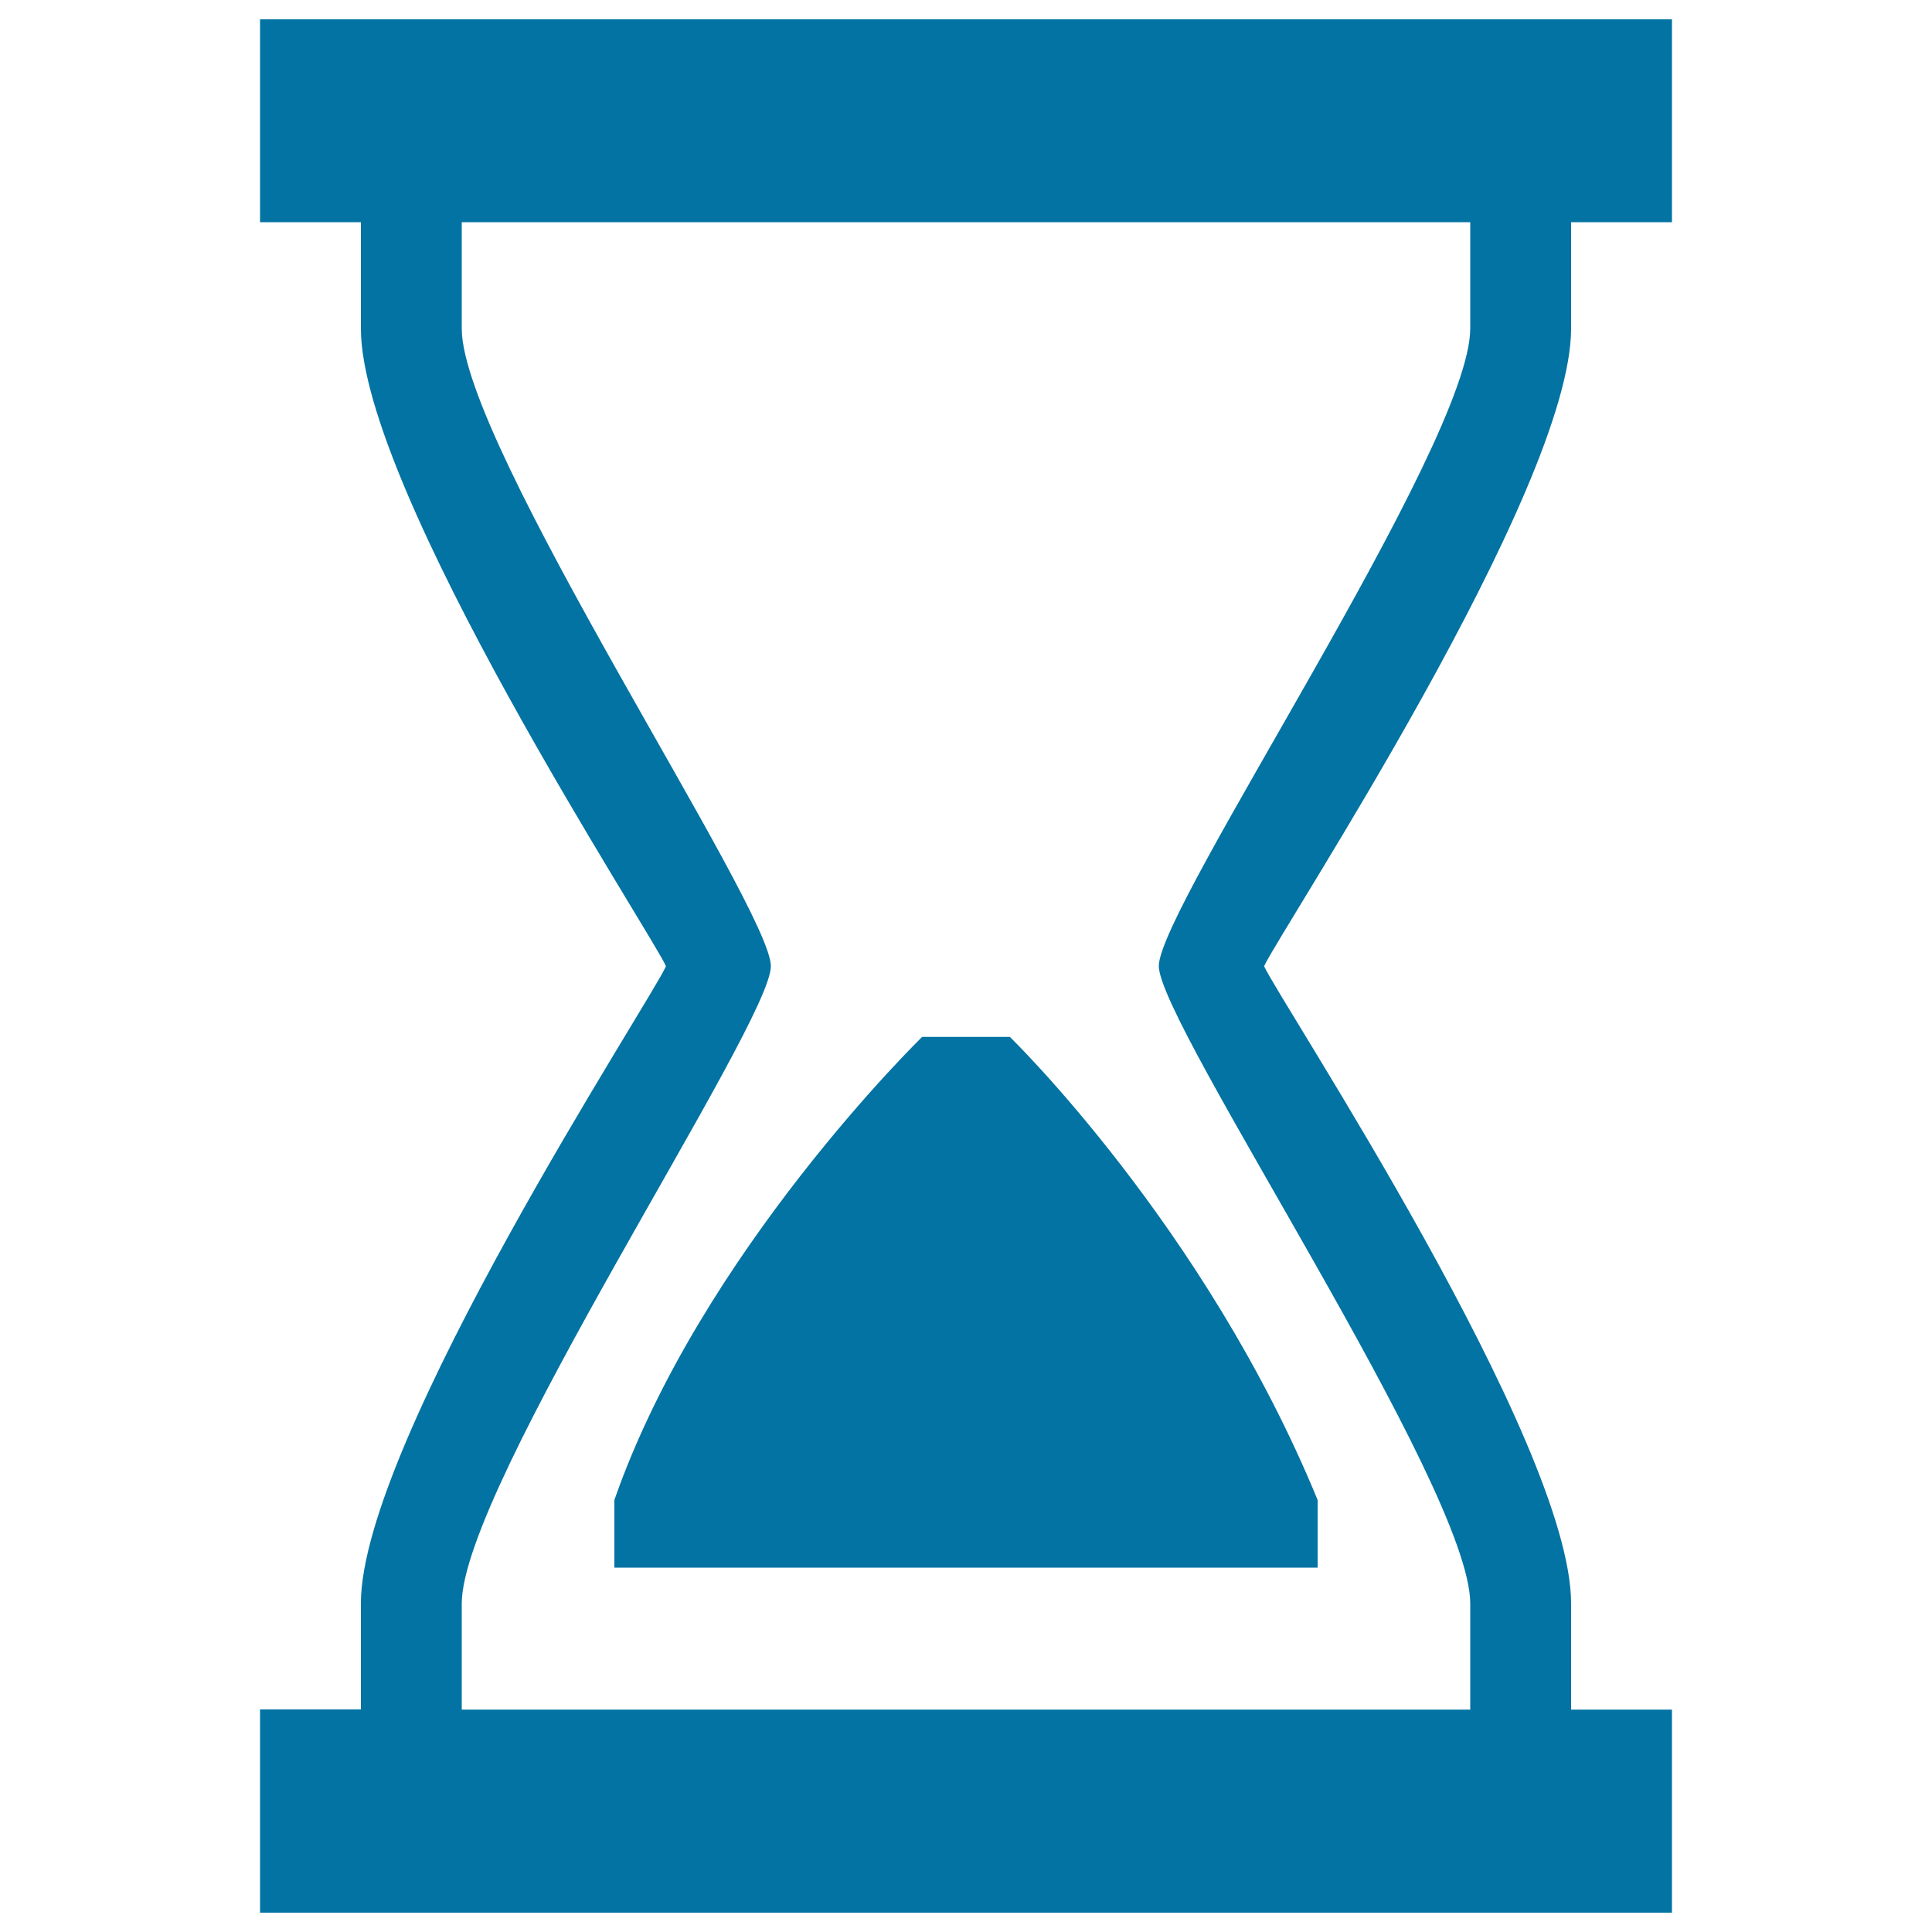
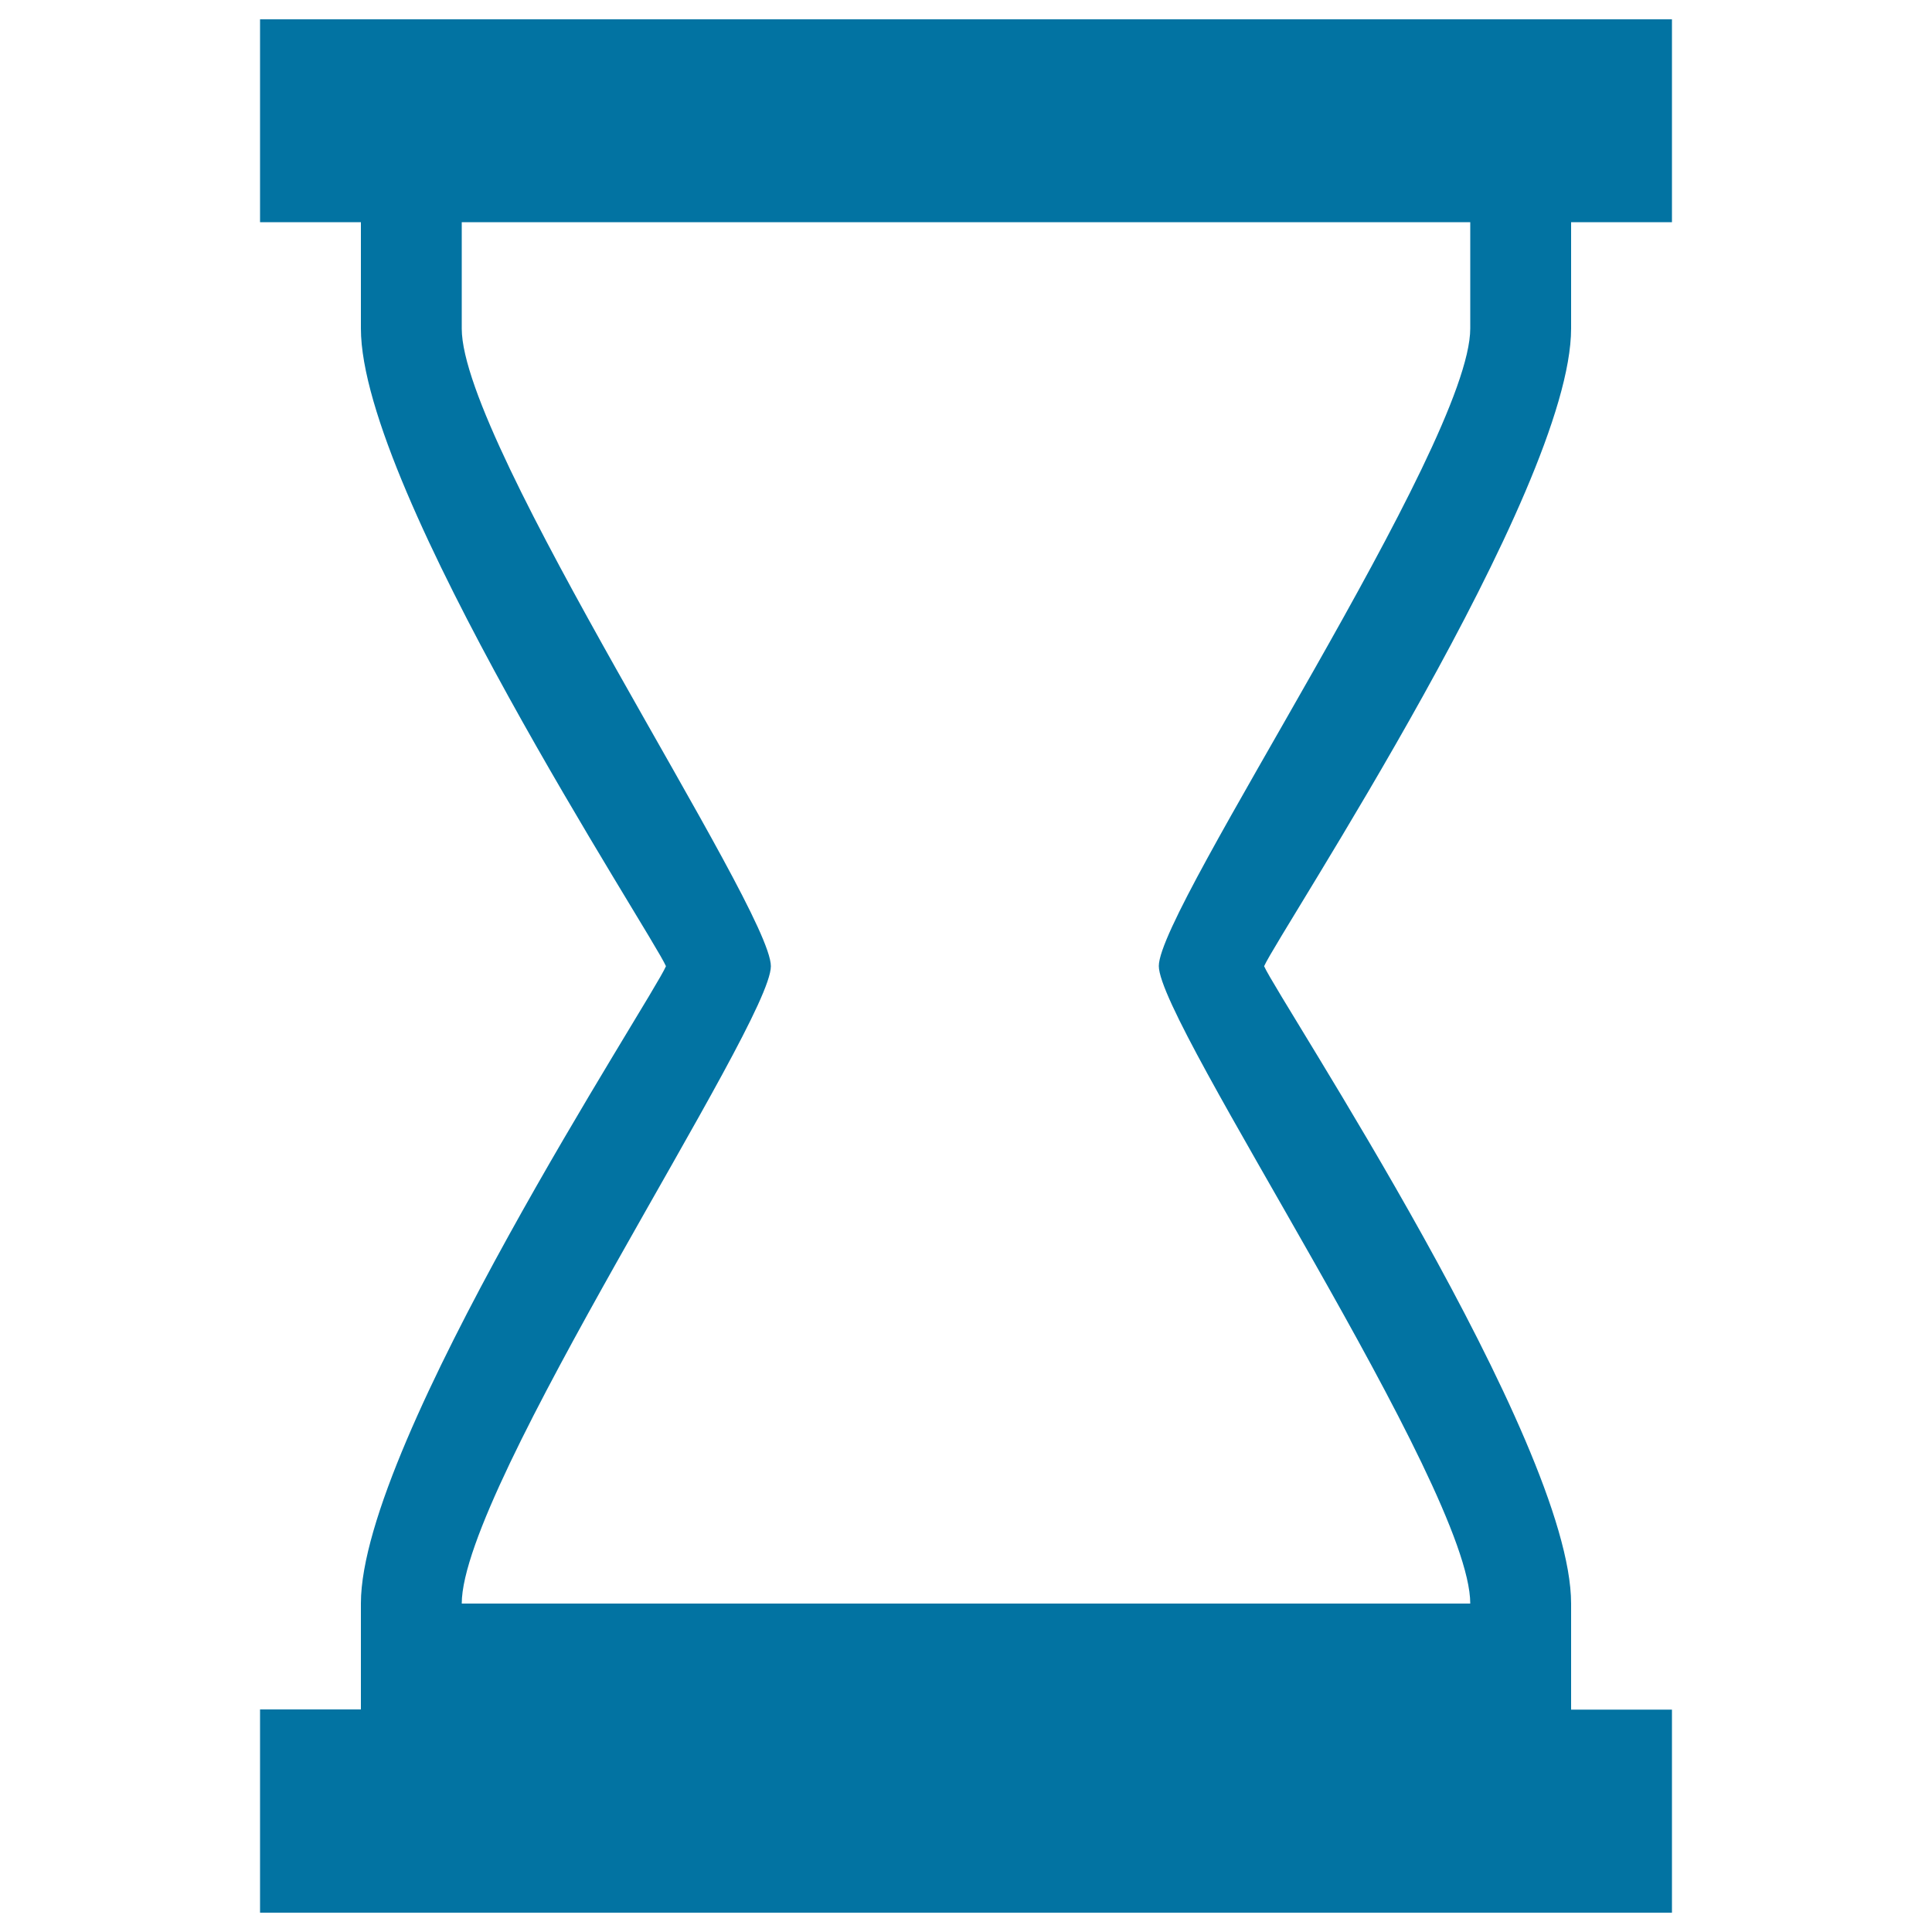
<svg xmlns="http://www.w3.org/2000/svg" viewBox="0 0 1000 1000" style="fill:#0273a2">
  <title>Hourglass SVG icon</title>
  <g>
-     <path d="M477.3,536.7c0,0-114.6,111.5-159.3,239.7v35h364v-35c-58.1-141.5-159.3-239.7-159.3-239.7H477.3z" />
-     <path d="M813.2,170v-55h52.2V10H134.6v105h52.2v55c0,84,150.8,313.6,157.9,330.1c-7,16.6-157.9,246.1-157.9,329.8v54.9h-52.2V990h730.8V884.9h-52.2V830c0-84.1-151-312.1-158.9-329.9C662.3,482.2,813.2,254,813.2,170z M761,830v54.9H239V830c0-60.5,160-299.8,160-329.9c0-30.3-160-269.6-160-330V115h522v55c0,60.4-161.2,299.6-161.2,330C599.8,530.2,761,769.5,761,830z" />
+     <path d="M813.2,170v-55h52.2V10H134.6v105h52.2v55c0,84,150.8,313.6,157.9,330.1c-7,16.6-157.9,246.1-157.9,329.8v54.9h-52.2V990h730.8V884.9h-52.2V830c0-84.1-151-312.1-158.9-329.9C662.3,482.2,813.2,254,813.2,170z M761,830H239V830c0-60.5,160-299.8,160-329.9c0-30.3-160-269.6-160-330V115h522v55c0,60.4-161.2,299.6-161.2,330C599.8,530.2,761,769.5,761,830z" />
  </g>
</svg>